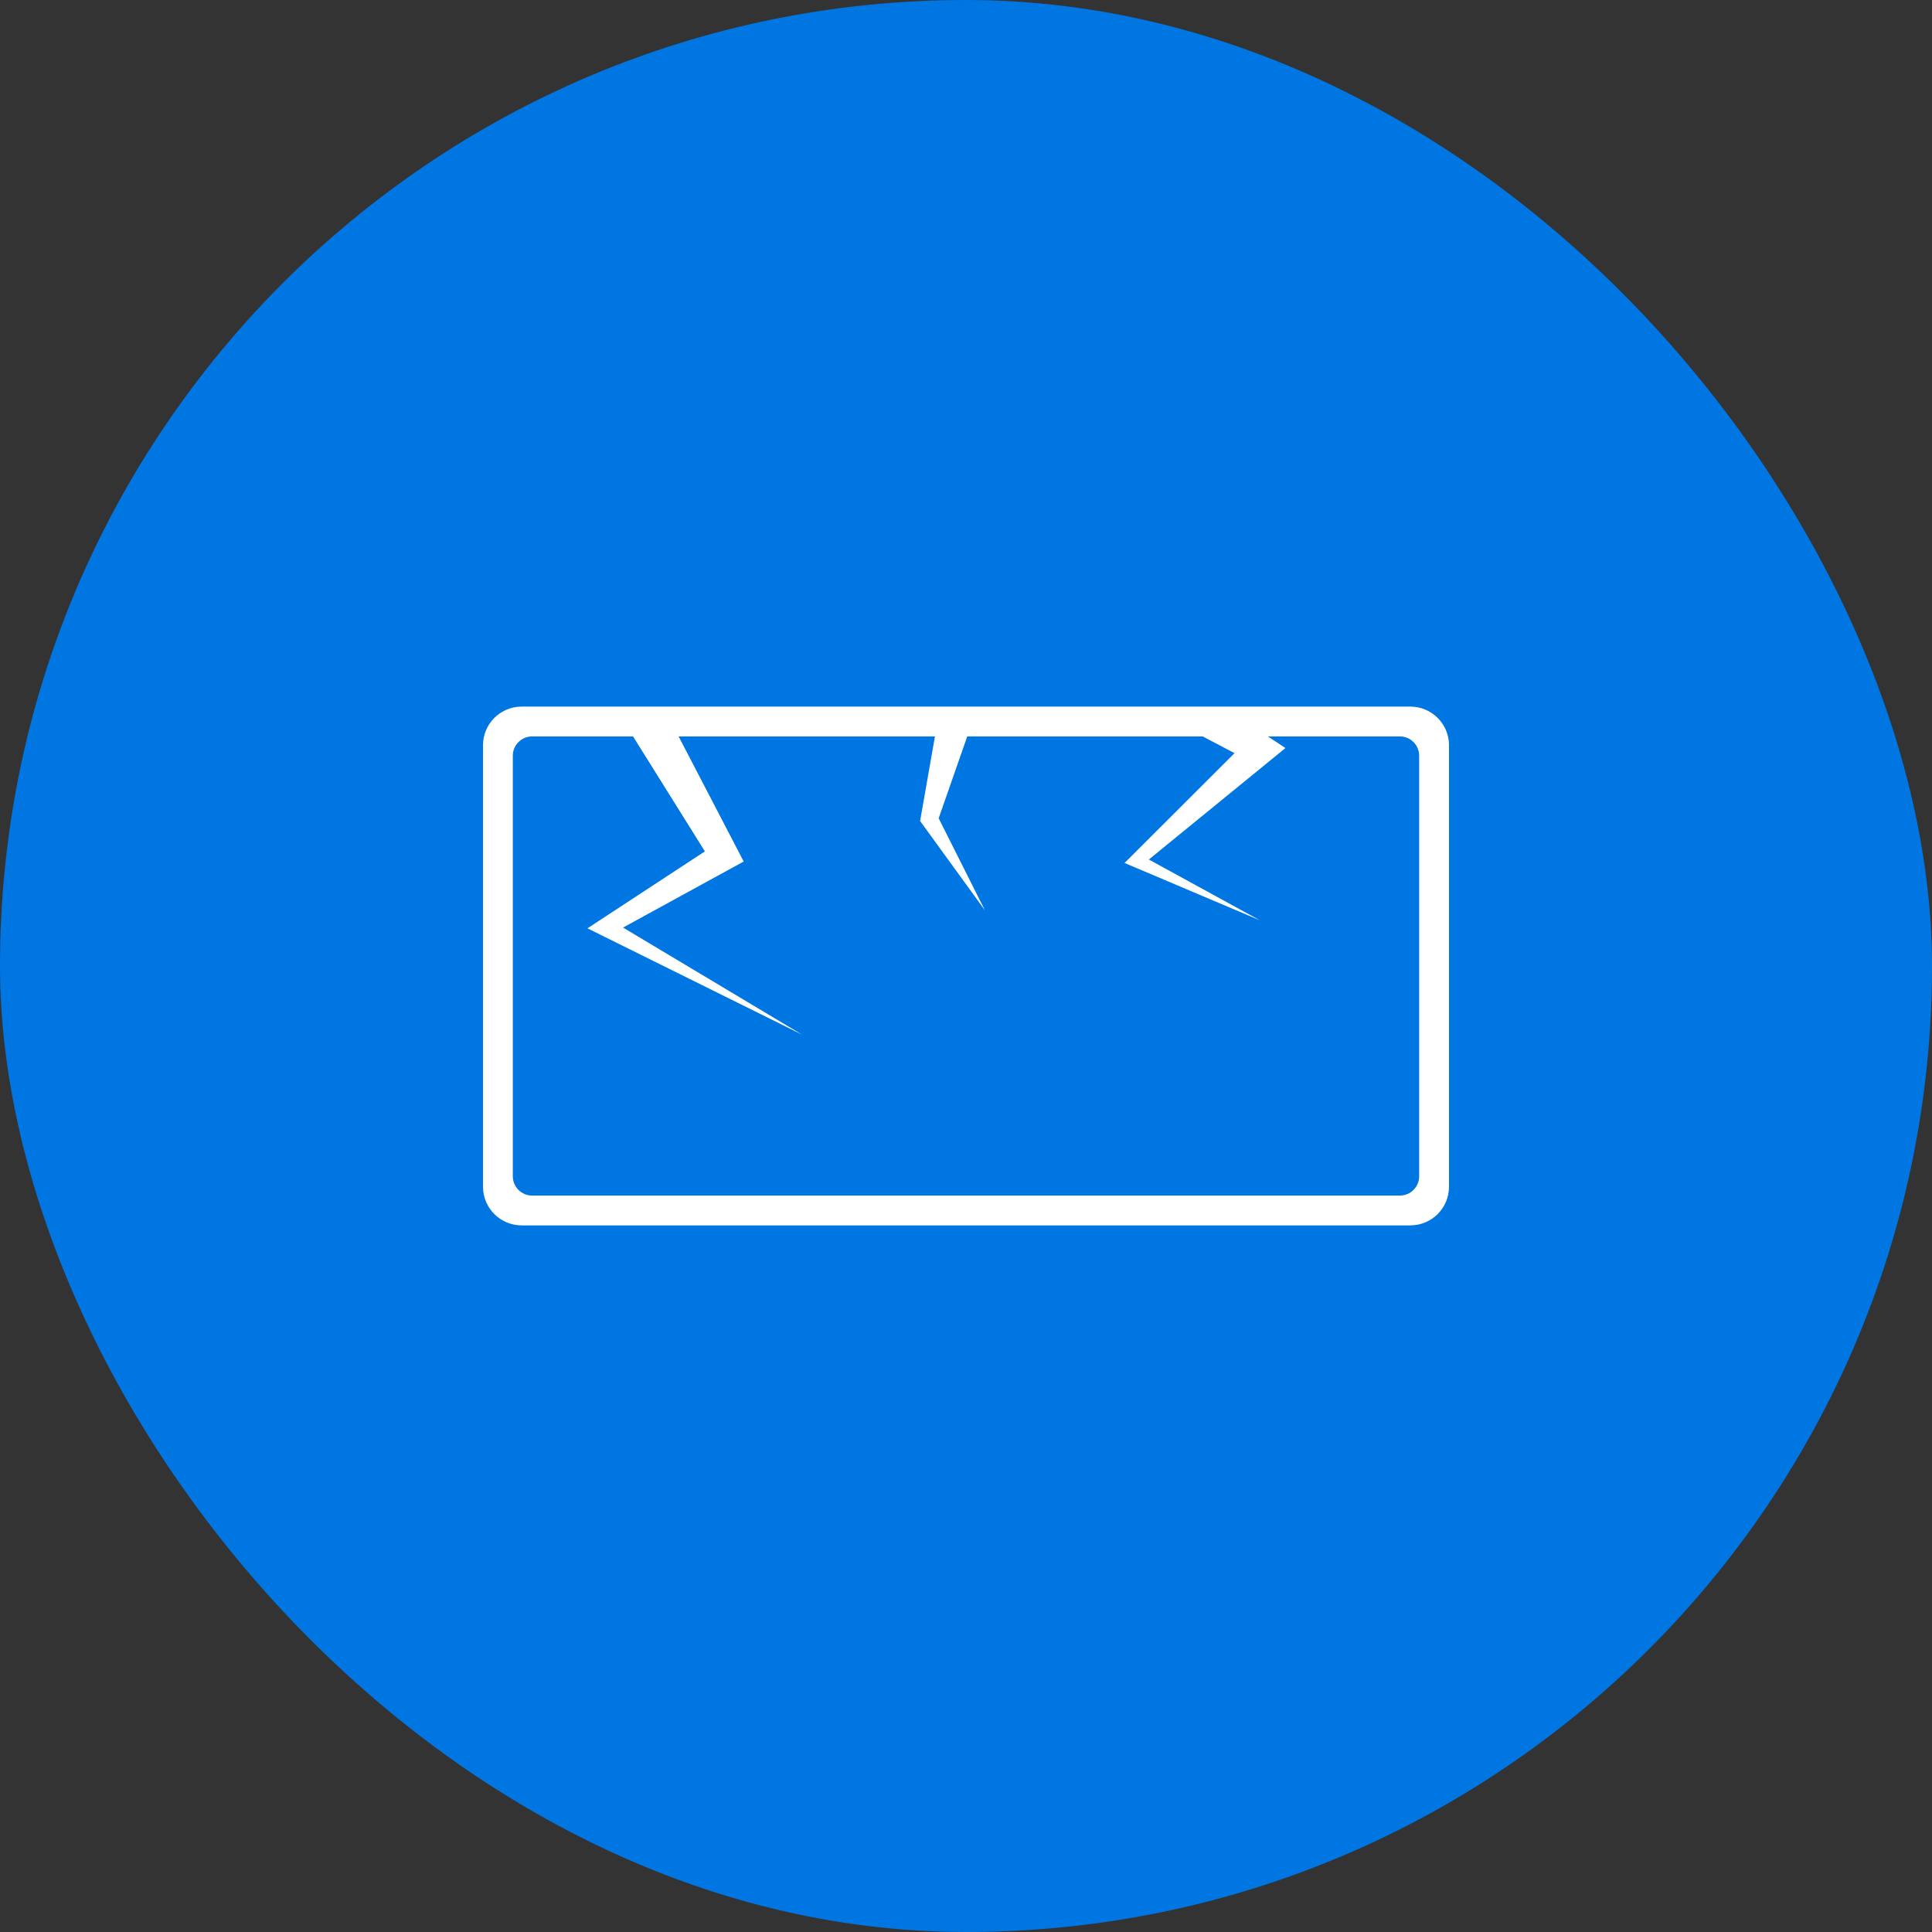
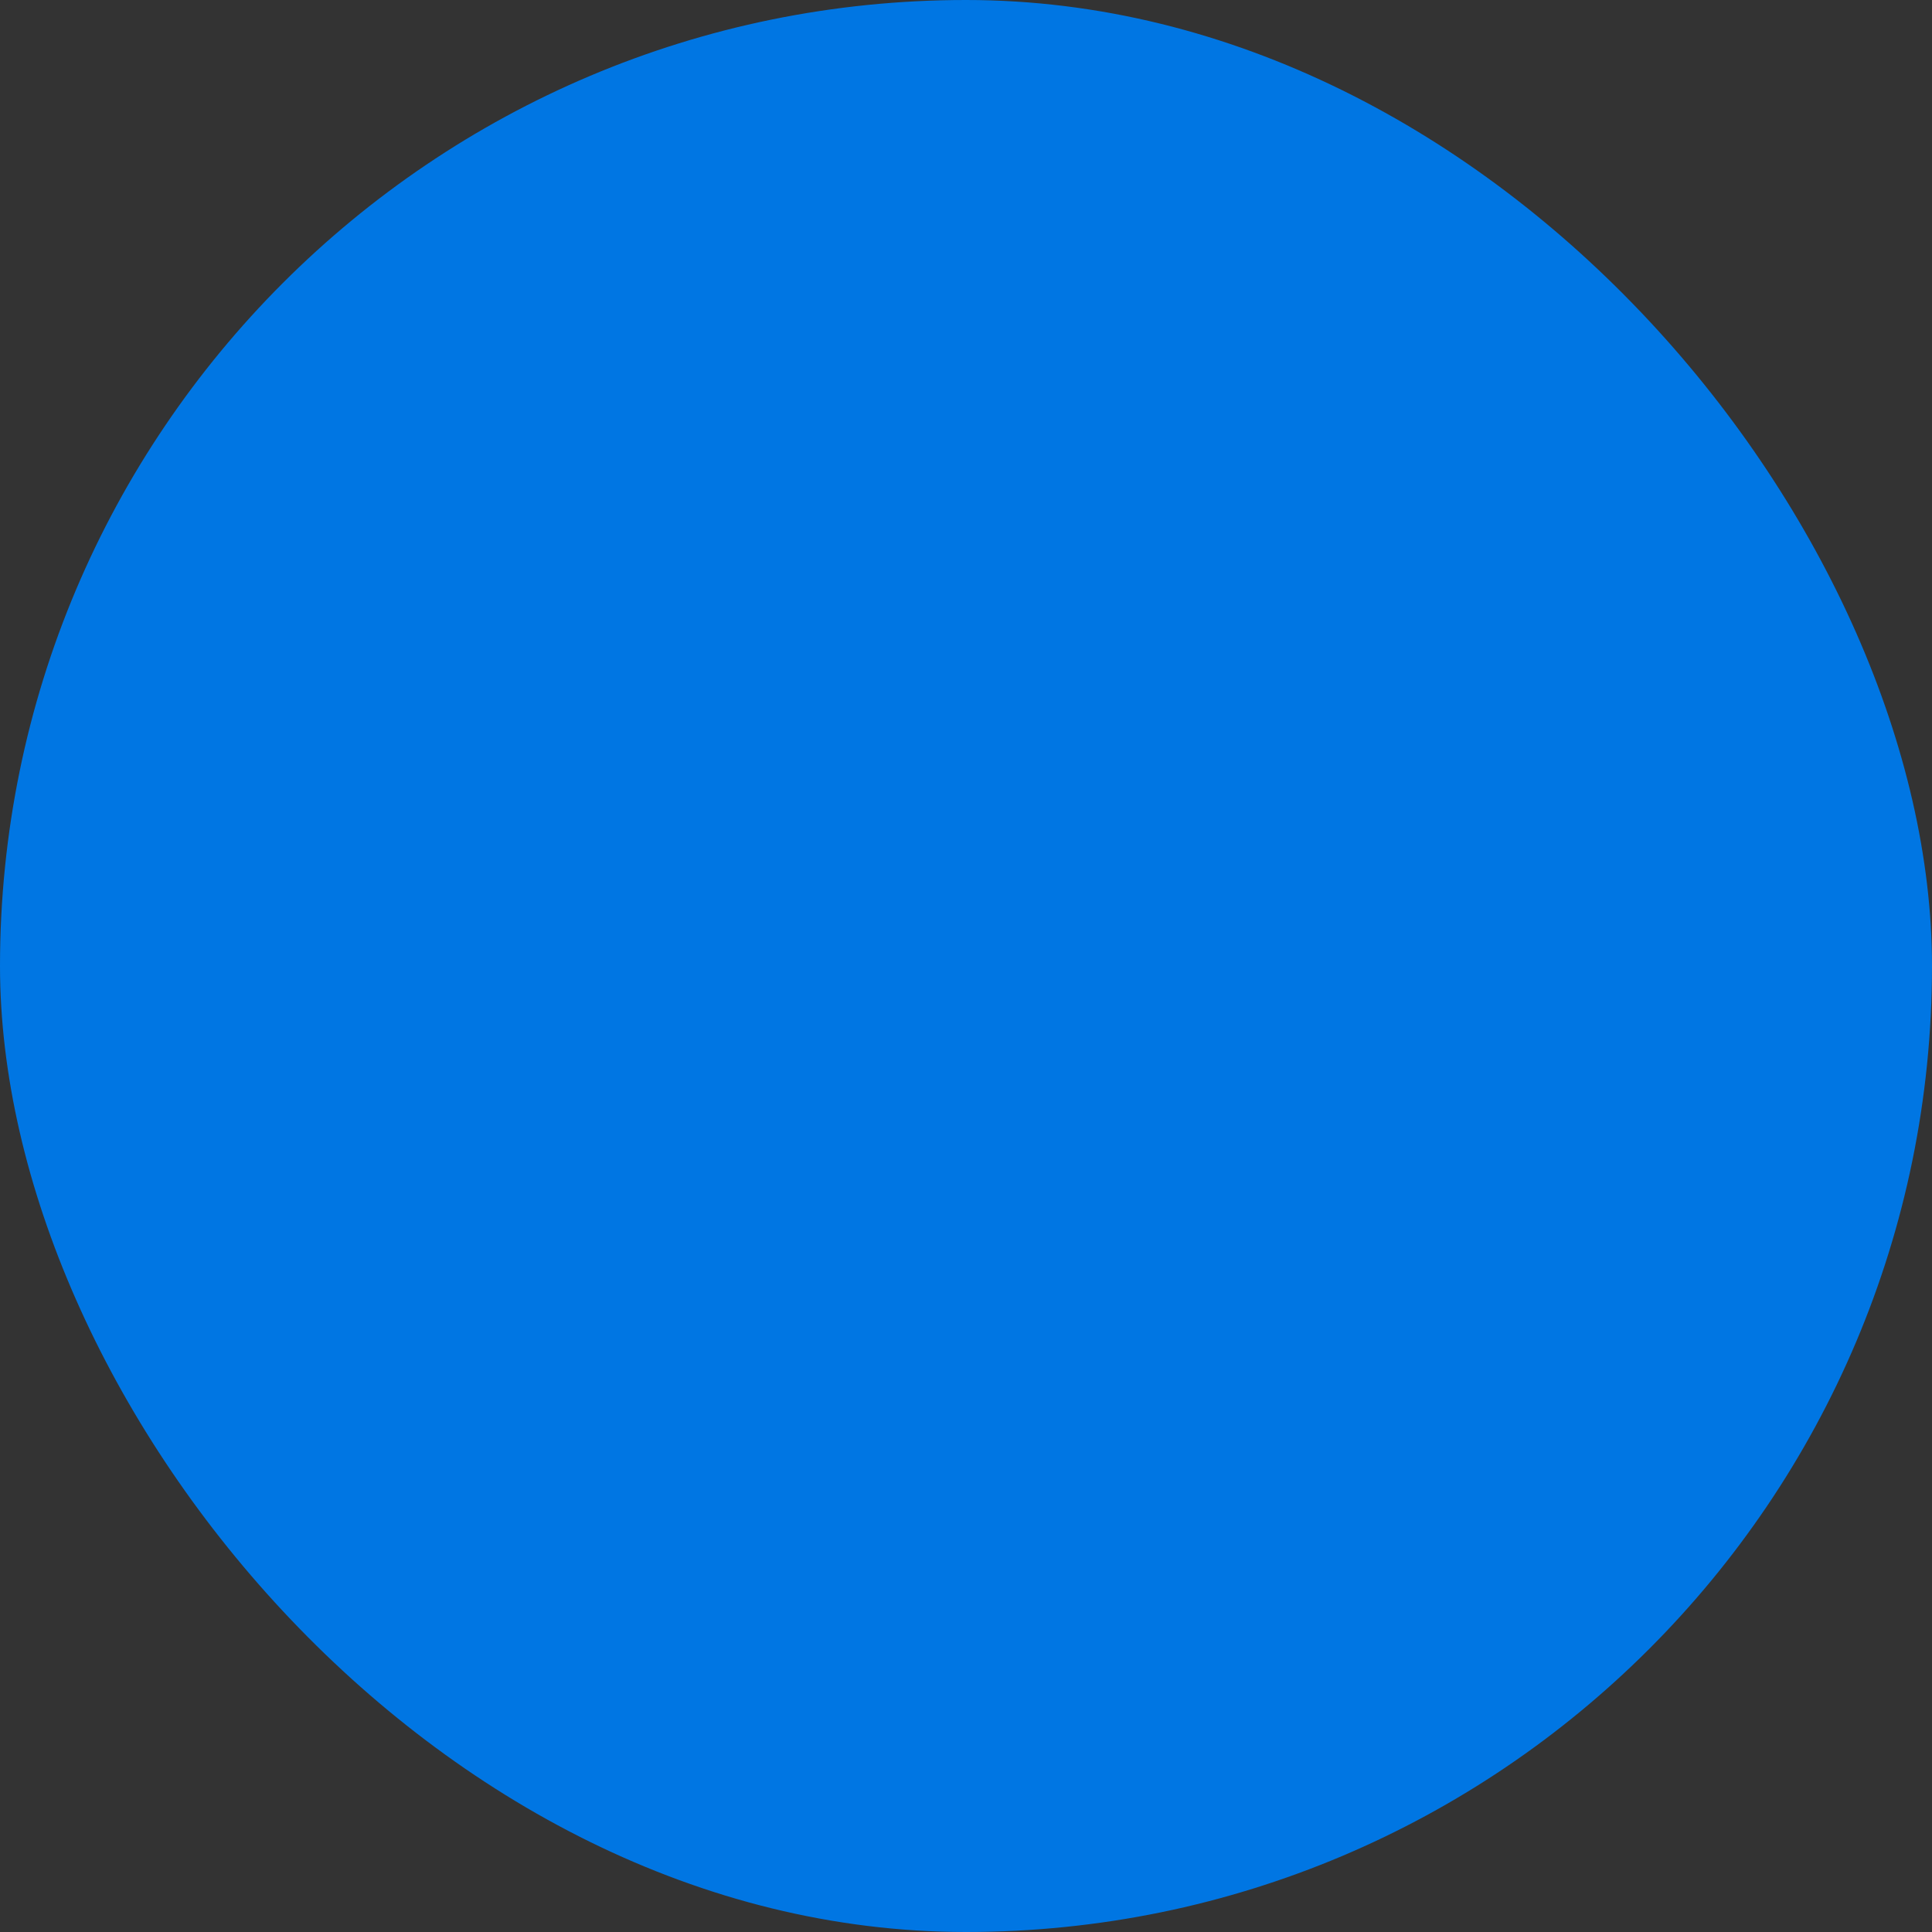
<svg xmlns="http://www.w3.org/2000/svg" width="1000" height="1000" viewBox="0 0 1000 1000" fill="none">
  <rect x="0" y="0" width="1000" height="1000" fill="#333333" stroke="none" />
  <rect width="1000" height="1000" rx="500" fill="#0076E3" />
-   <path d="M270 365.739C258.954 365.739 250 374.694 250 385.739V614.255C250 625.3 258.954 634.255 270 634.255H730C741.046 634.255 750 625.3 750 614.255V385.739C750 374.694 741.046 365.739 730 365.739H270ZM734.554 608.826C734.554 614.349 730.077 618.826 724.554 618.826H275.429C269.906 618.826 265.429 614.349 265.429 608.826V391.168C265.429 385.646 269.906 381.168 275.429 381.168H327.659L364.85 440.674L310.909 476.014L304.062 480.495L311.08 483.971L415.121 535.514L322.486 480.103L378.814 449.267L384.932 445.918L381.445 439.215L351.25 381.168H483.927L476.638 422.719L476.246 424.952L477.152 426.195L509.795 471.184L485.856 423.543L500.644 381.174H622.528L638.991 389.839L585.923 442.829L582.072 446.675L586.769 448.665L652.093 476.345L594.638 444.879L657.376 393.691L665.334 387.186L656.238 381.168H724.554C730.077 381.168 734.554 385.646 734.554 391.168V608.826Z" fill="white" />
</svg>